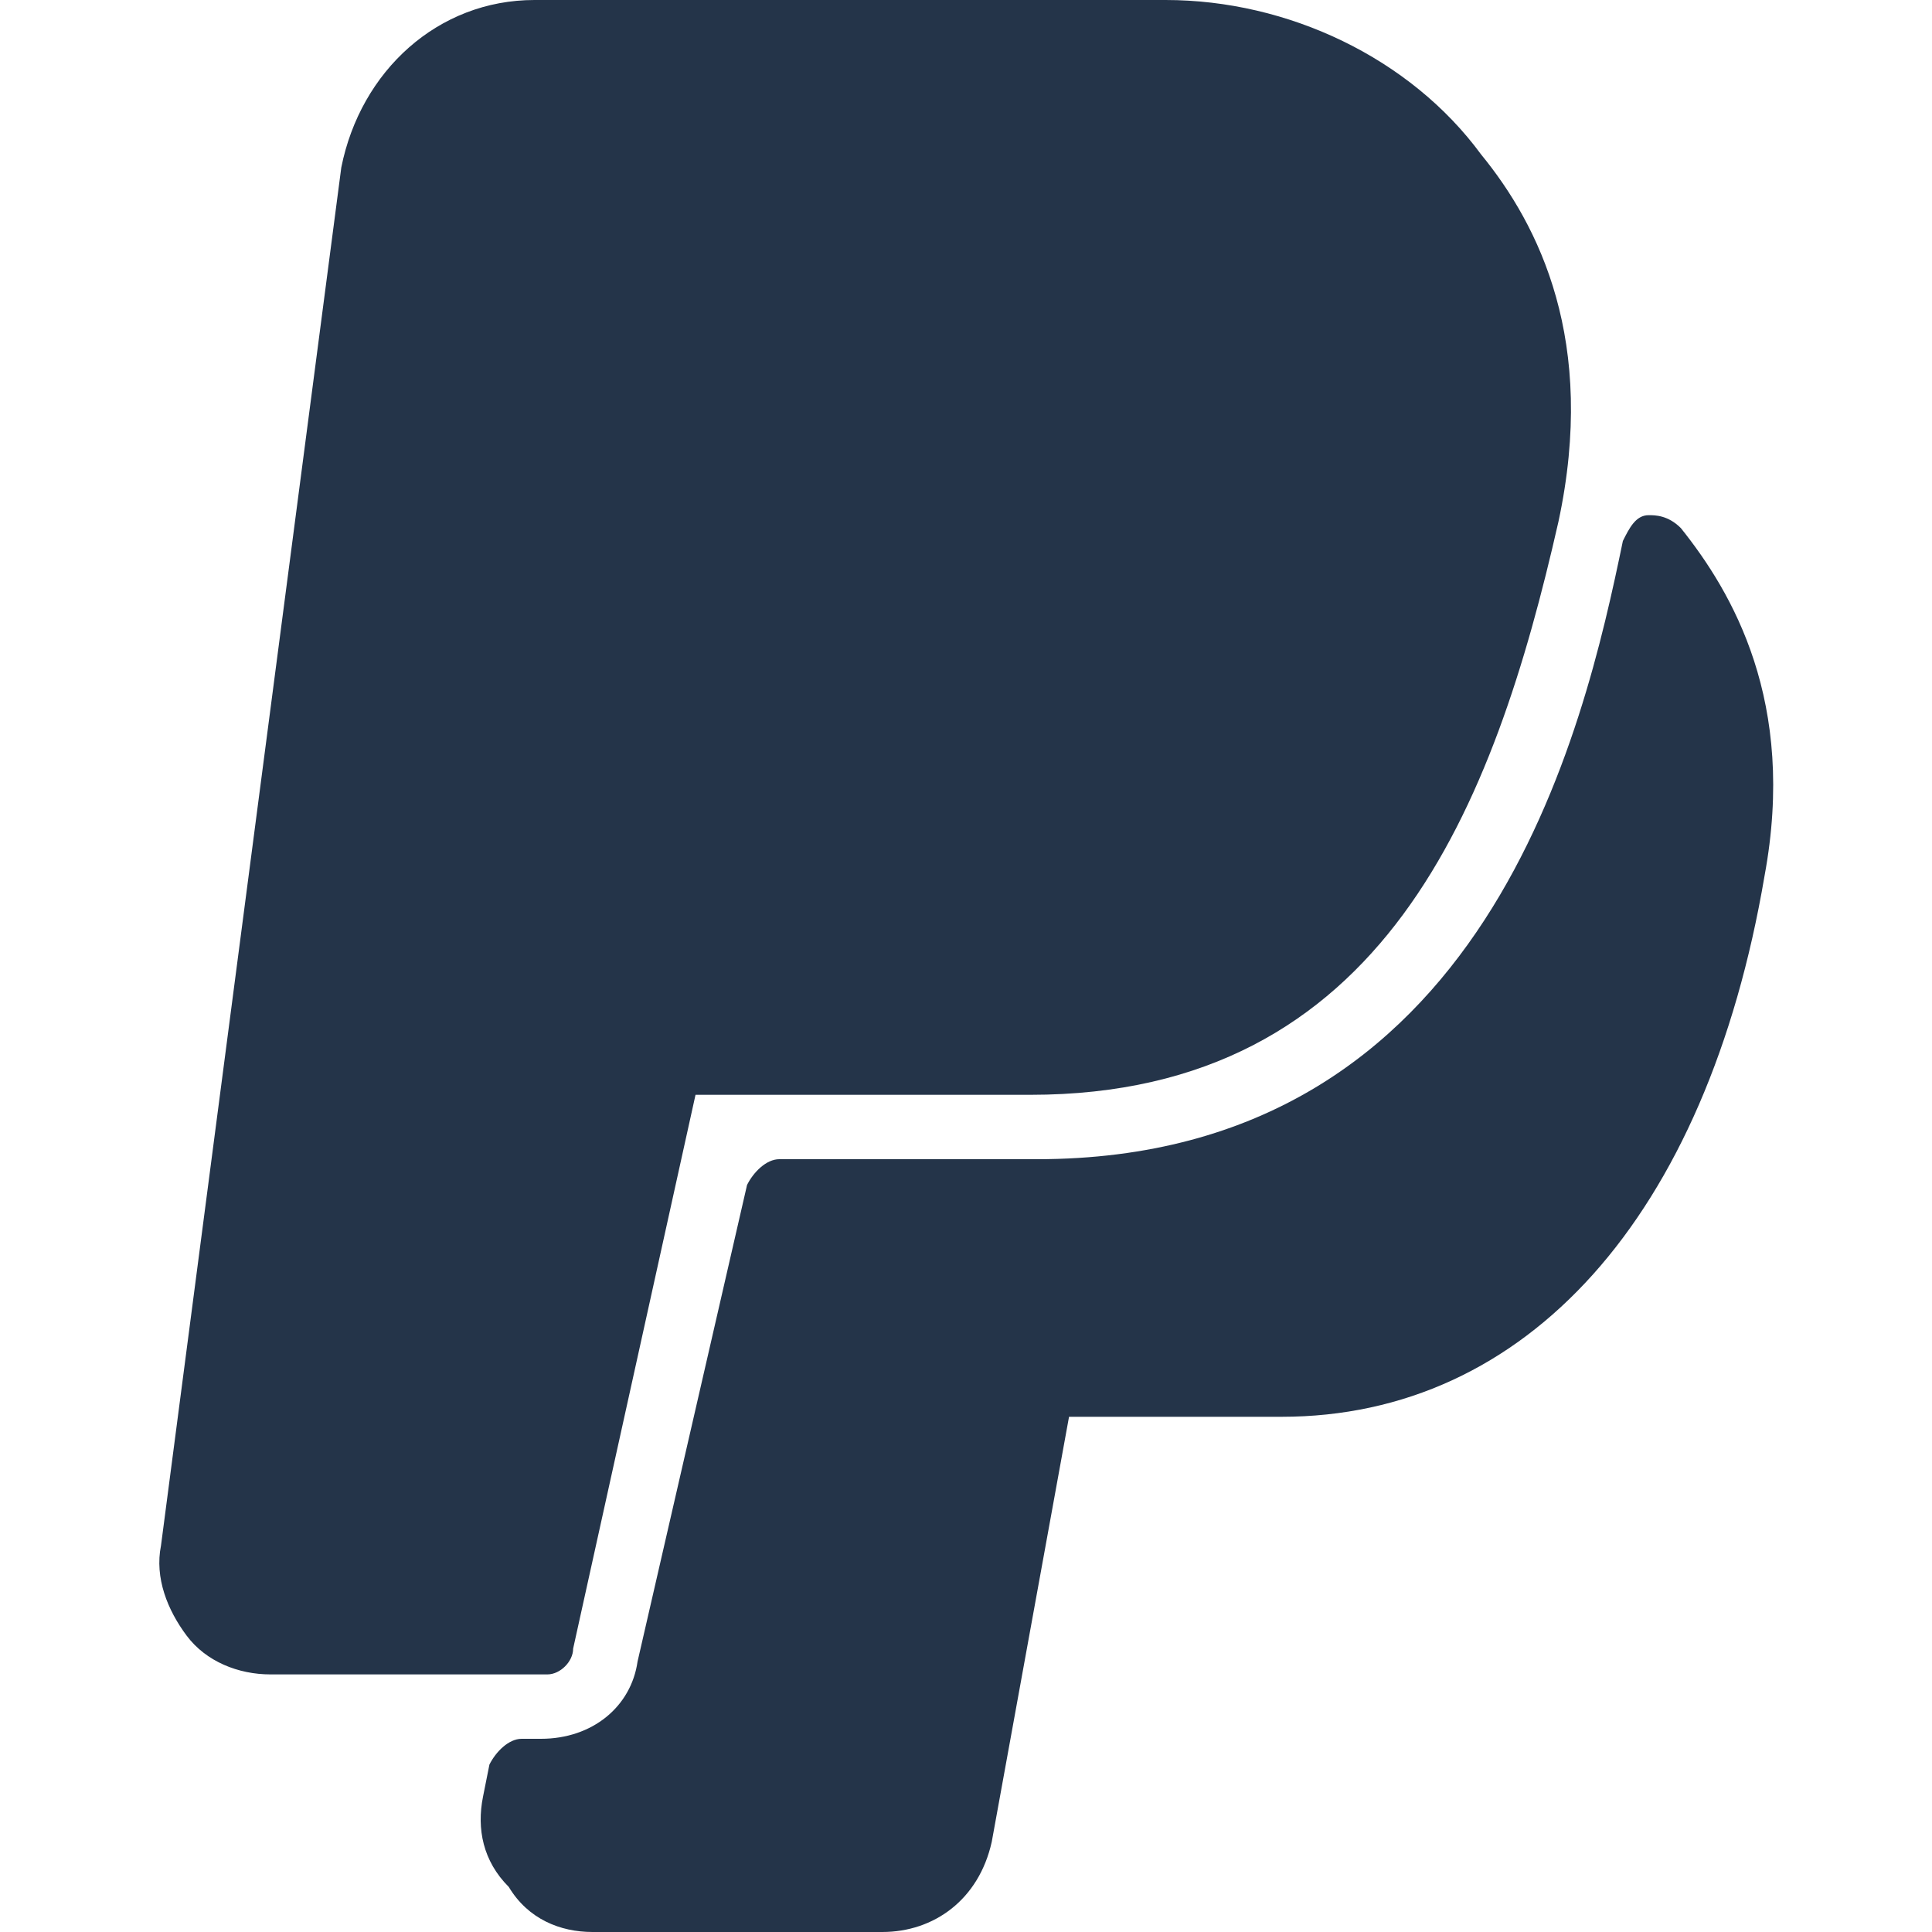
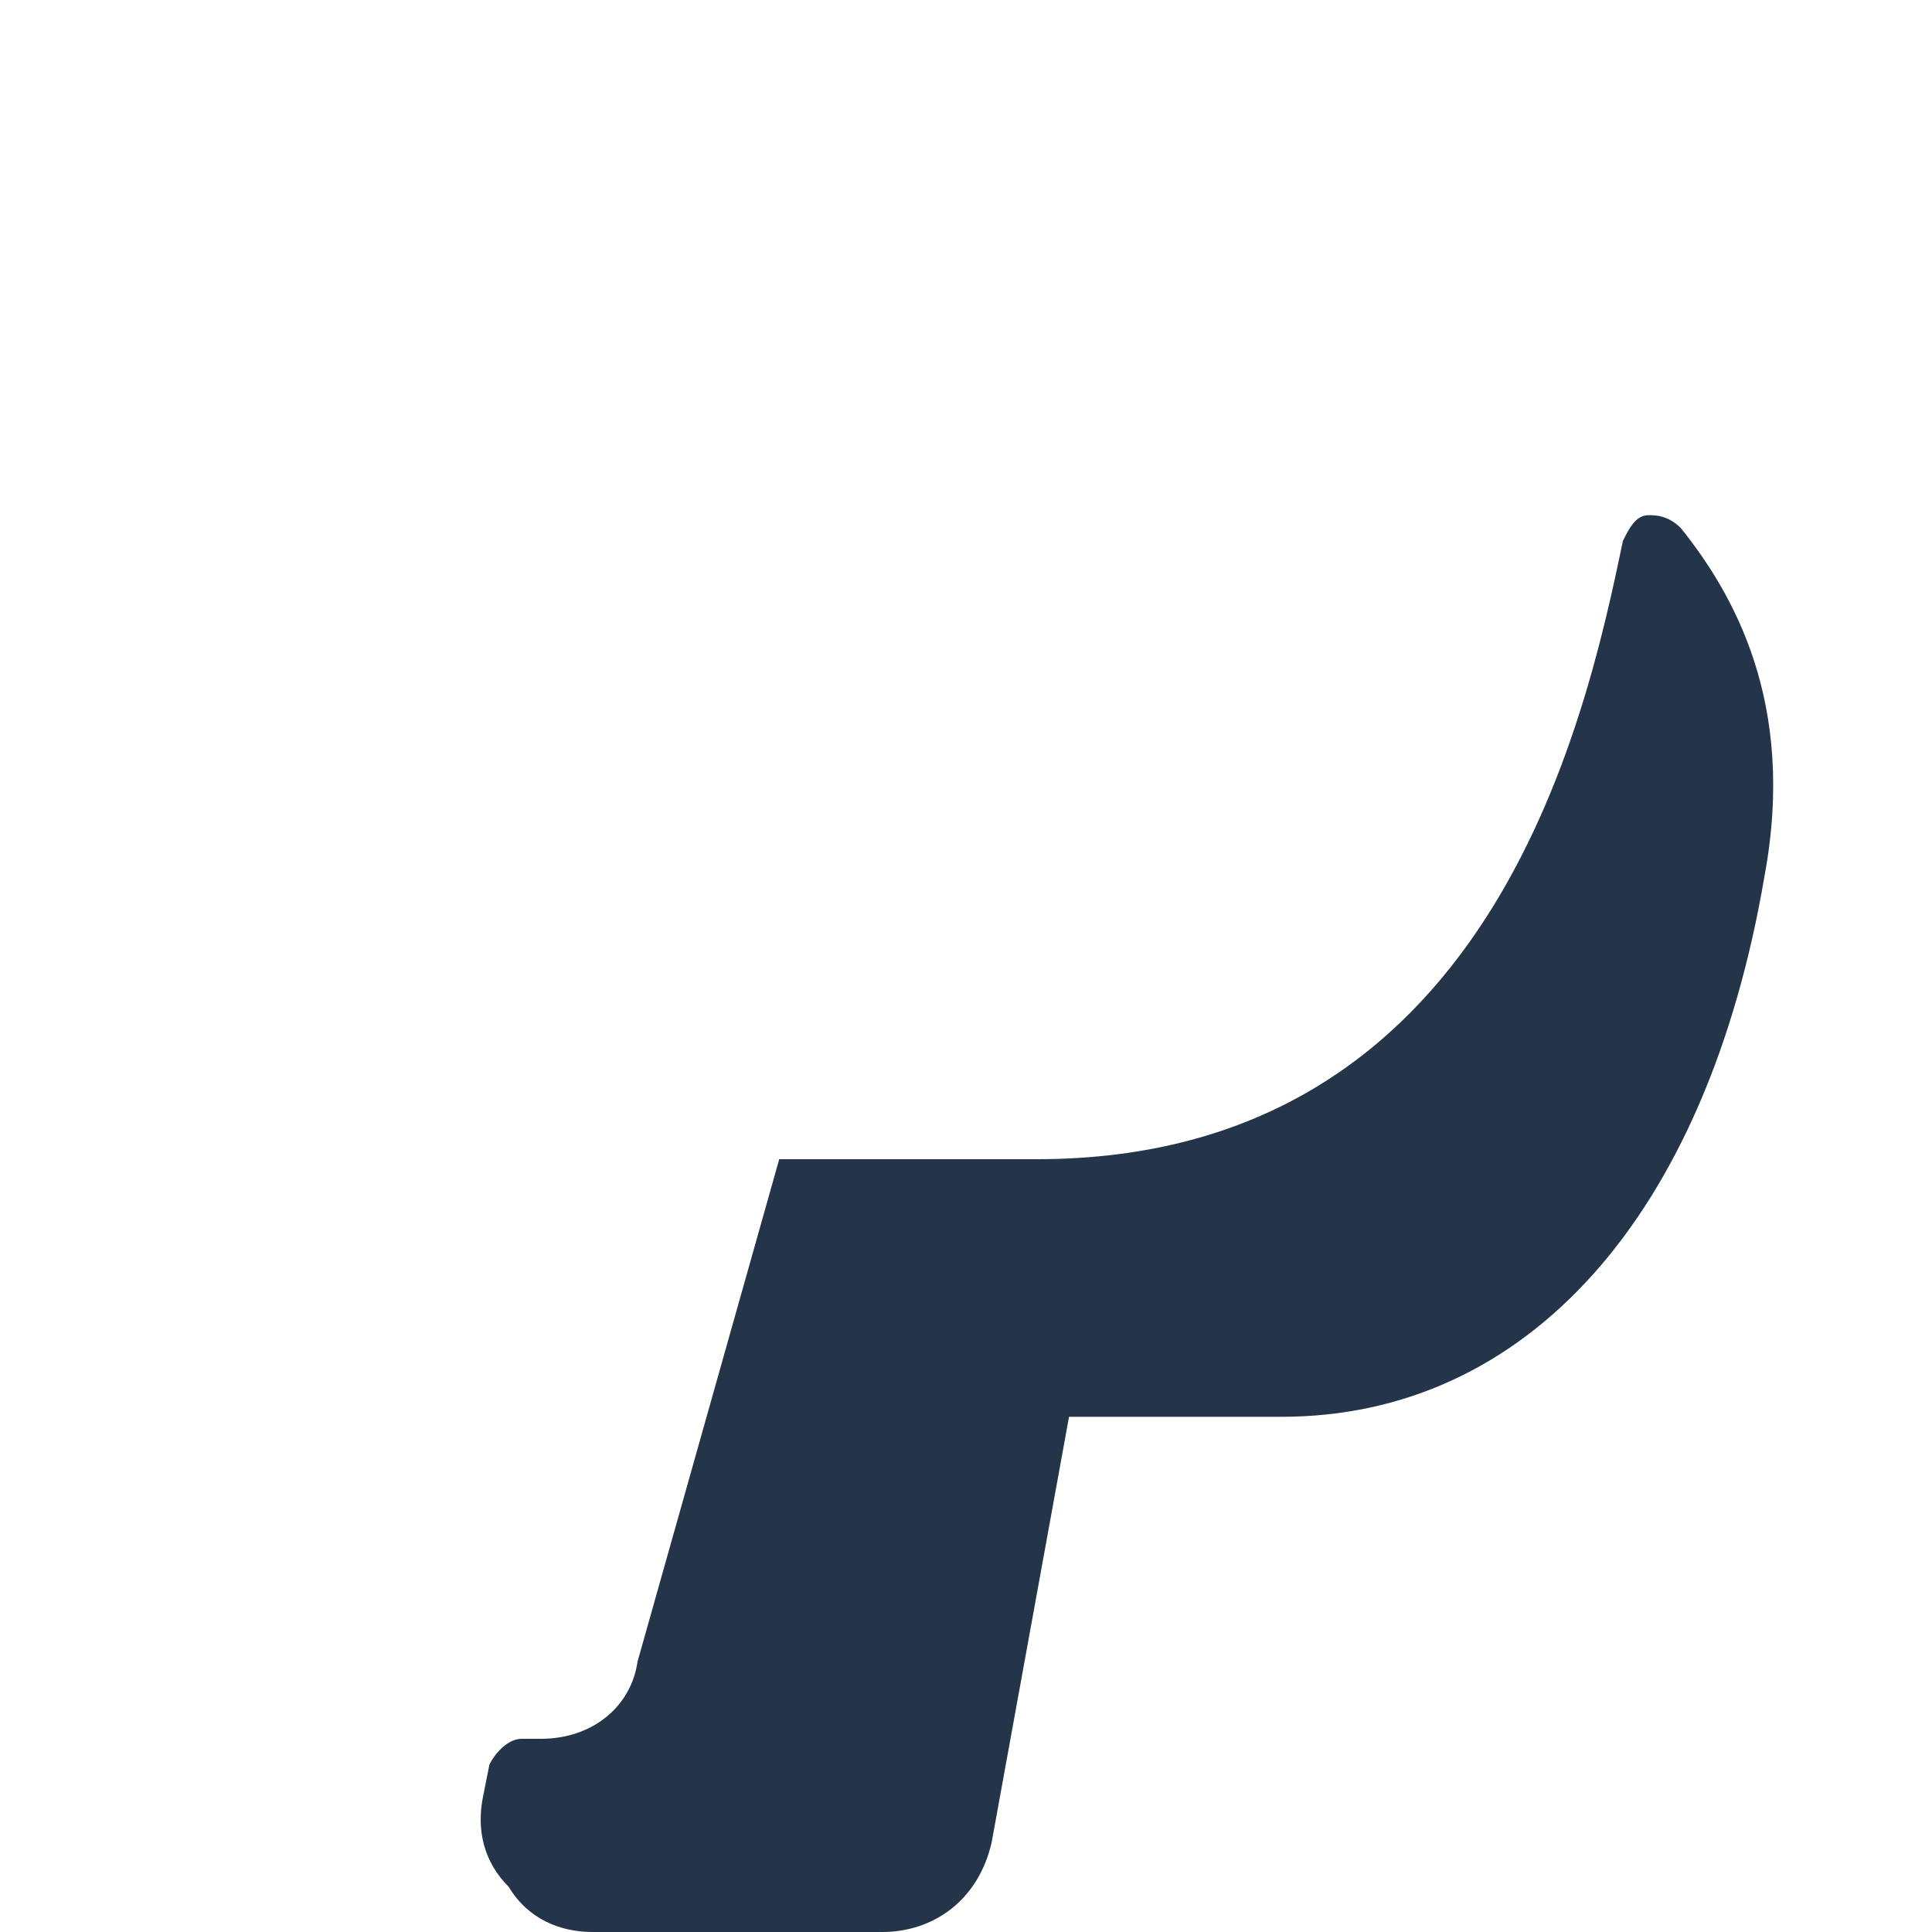
<svg xmlns="http://www.w3.org/2000/svg" width="64" height="64" viewBox="0 0 64 64" fill="none">
-   <path d="M18.986 54.613L23.04 36.267H34.133C45.866 36.267 49.493 26.667 51.626 17.28C52.906 11.307 50.986 7.467 49.066 5.12C46.719 1.92 42.666 0 38.613 0H17.706C14.506 0 11.946 2.347 11.306 5.547L5.333 51.2C5.12 52.267 5.546 53.333 6.186 54.187C6.826 55.04 7.893 55.467 8.96 55.467H18.133C18.559 55.467 18.986 55.04 18.986 54.613Z" fill="#243449" />
-   <path d="M55.68 17.493C55.253 17.066 54.827 17.066 54.613 17.066C54.187 17.066 53.973 17.493 53.76 17.92C52.48 24.106 49.28 38.4 34.347 38.4H25.813C25.387 38.4 24.96 38.826 24.747 39.253L21.12 55.04C20.907 56.533 19.627 57.6 17.92 57.6H17.28C16.853 57.6 16.427 58.026 16.213 58.453L16 59.52C15.787 60.586 16 61.653 16.853 62.506C17.493 63.573 18.56 64 19.627 64H29.227C30.933 64 32.427 62.933 32.853 61.013L35.413 46.933H42.453C50.56 46.933 56.533 40.32 58.453 29.013C59.52 23.253 57.387 19.626 55.68 17.493Z" fill="#243449" />
+   <path d="M55.68 17.493C55.253 17.066 54.827 17.066 54.613 17.066C54.187 17.066 53.973 17.493 53.76 17.92C52.48 24.106 49.28 38.4 34.347 38.4H25.813L21.12 55.04C20.907 56.533 19.627 57.6 17.92 57.6H17.28C16.853 57.6 16.427 58.026 16.213 58.453L16 59.52C15.787 60.586 16 61.653 16.853 62.506C17.493 63.573 18.56 64 19.627 64H29.227C30.933 64 32.427 62.933 32.853 61.013L35.413 46.933H42.453C50.56 46.933 56.533 40.32 58.453 29.013C59.52 23.253 57.387 19.626 55.68 17.493Z" fill="#243449" />
</svg>